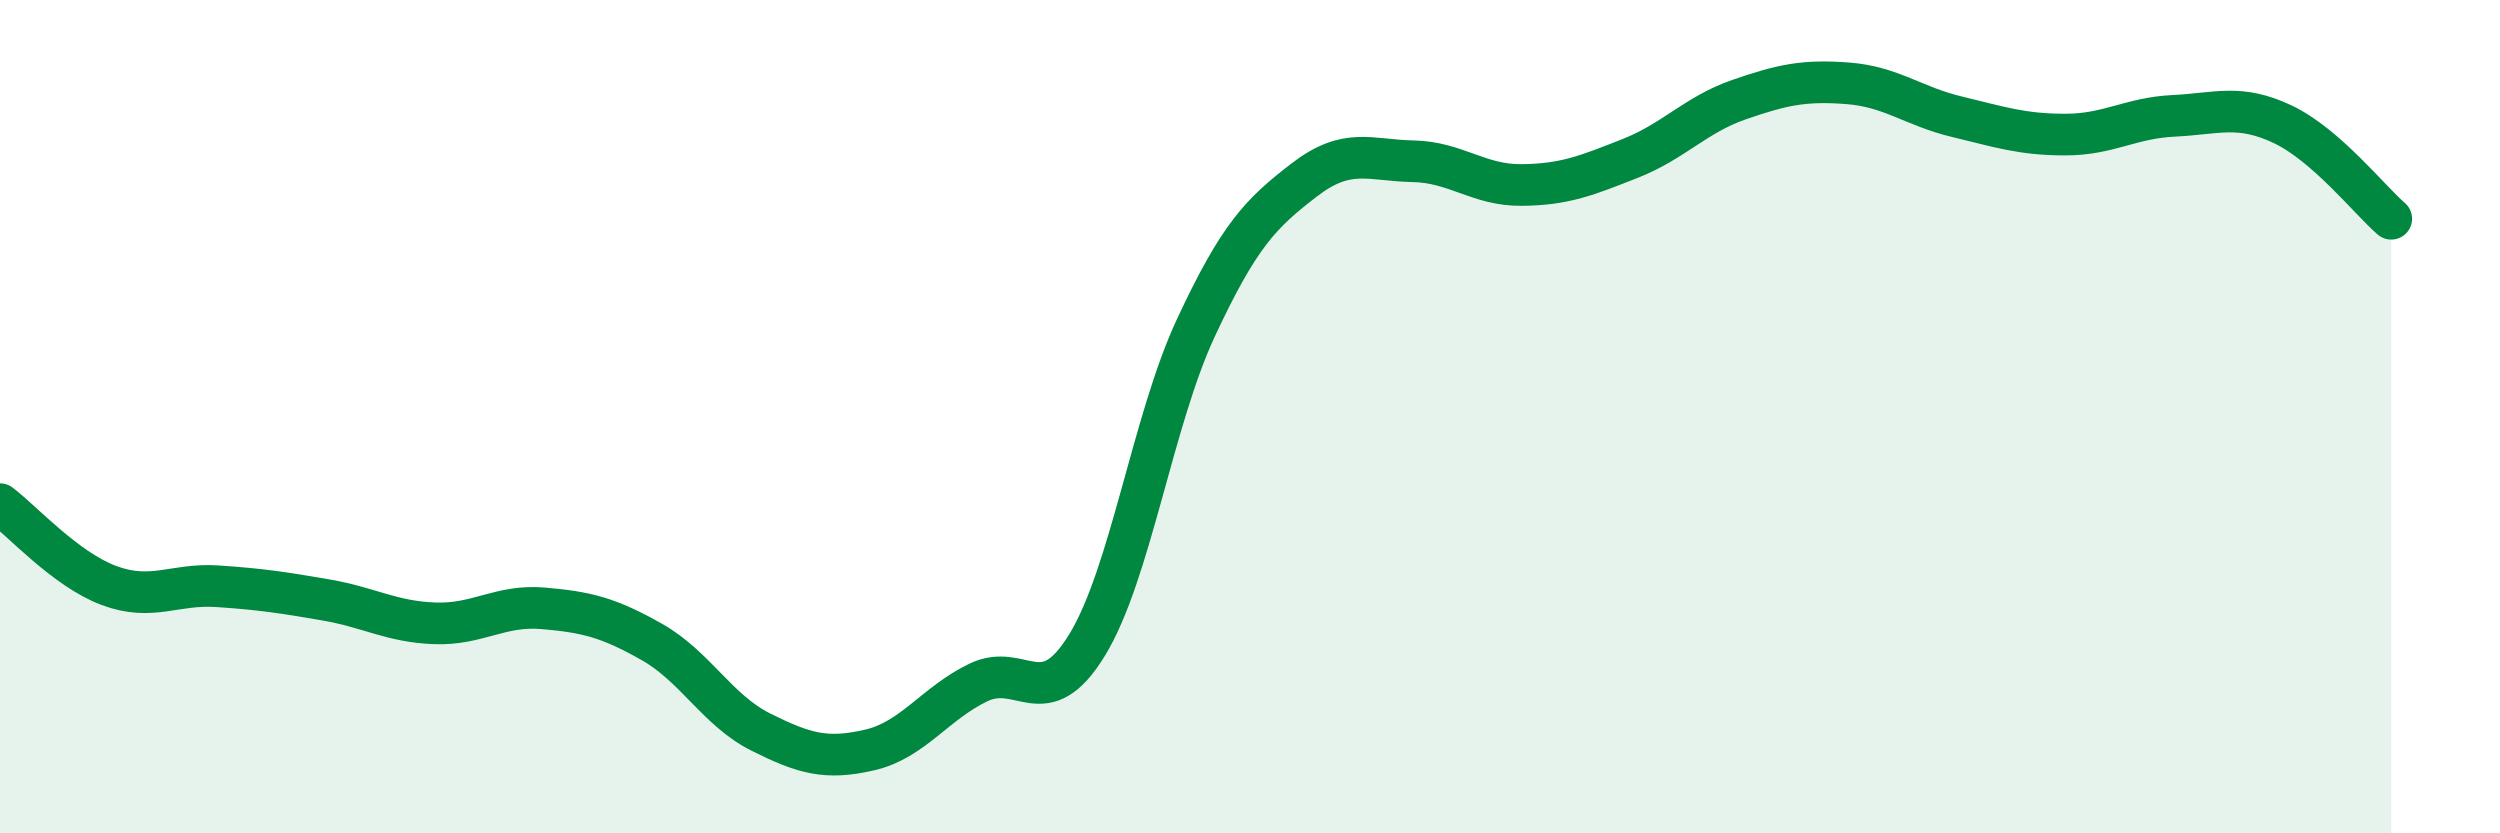
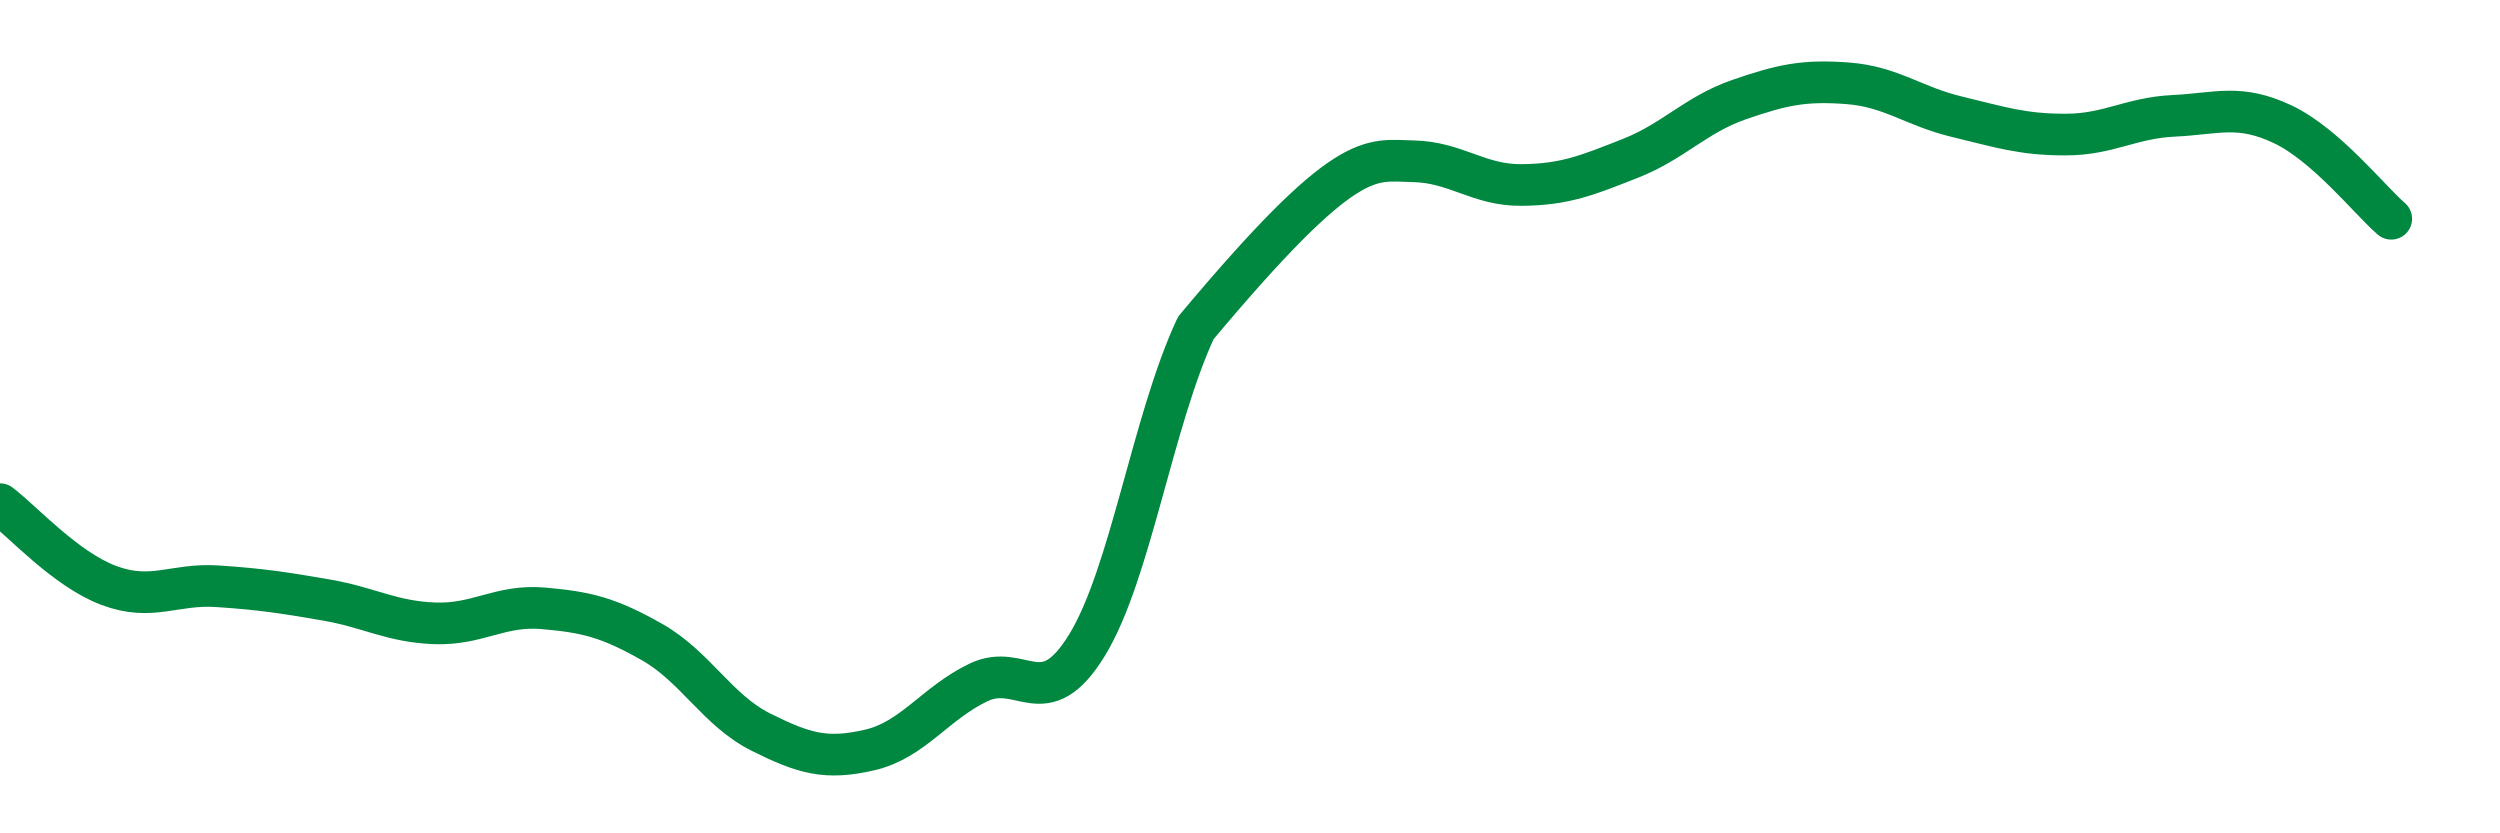
<svg xmlns="http://www.w3.org/2000/svg" width="60" height="20" viewBox="0 0 60 20">
-   <path d="M 0,12.1 C 0.52,12.49 1.57,13.66 2.61,14.05 C 3.65,14.44 4.18,14 5.22,14.07 C 6.26,14.14 6.79,14.22 7.83,14.4 C 8.87,14.58 9.39,14.92 10.43,14.96 C 11.47,15 12,14.51 13.04,14.6 C 14.08,14.69 14.61,14.82 15.65,15.41 C 16.69,16 17.22,17.05 18.26,17.57 C 19.3,18.09 19.83,18.24 20.87,18 C 21.91,17.76 22.44,16.88 23.48,16.38 C 24.52,15.88 25.05,17.18 26.09,15.48 C 27.13,13.78 27.66,10.1 28.7,7.87 C 29.74,5.64 30.26,5.12 31.3,4.32 C 32.34,3.52 32.87,3.85 33.91,3.87 C 34.95,3.89 35.48,4.45 36.52,4.44 C 37.56,4.43 38.09,4.21 39.13,3.8 C 40.17,3.39 40.7,2.75 41.74,2.39 C 42.78,2.03 43.31,1.92 44.35,2 C 45.39,2.08 45.92,2.55 46.96,2.8 C 48,3.05 48.53,3.23 49.57,3.23 C 50.61,3.23 51.13,2.83 52.17,2.78 C 53.21,2.73 53.74,2.49 54.78,2.98 C 55.82,3.47 56.87,4.8 57.39,5.25L57.39 20L0 20Z" fill="#008740" opacity="0.1" stroke-linecap="round" stroke-linejoin="round" />
-   <path d="M 0,12.1 C 0.52,12.49 1.57,13.66 2.61,14.05 C 3.65,14.44 4.18,14 5.22,14.07 C 6.26,14.14 6.79,14.22 7.83,14.4 C 8.87,14.58 9.39,14.92 10.43,14.96 C 11.47,15 12,14.51 13.04,14.6 C 14.08,14.69 14.61,14.82 15.65,15.41 C 16.69,16 17.22,17.05 18.26,17.57 C 19.3,18.09 19.83,18.24 20.87,18 C 21.91,17.76 22.44,16.88 23.48,16.38 C 24.52,15.88 25.05,17.18 26.09,15.48 C 27.13,13.78 27.66,10.1 28.7,7.87 C 29.74,5.64 30.26,5.12 31.3,4.32 C 32.34,3.52 32.87,3.85 33.91,3.87 C 34.95,3.89 35.48,4.45 36.52,4.44 C 37.56,4.43 38.09,4.21 39.13,3.8 C 40.17,3.39 40.7,2.75 41.74,2.39 C 42.78,2.03 43.31,1.92 44.35,2 C 45.39,2.08 45.92,2.55 46.96,2.8 C 48,3.05 48.53,3.23 49.57,3.23 C 50.61,3.23 51.13,2.83 52.17,2.78 C 53.21,2.73 53.74,2.49 54.78,2.98 C 55.82,3.47 56.87,4.8 57.39,5.25" stroke="#008740" stroke-width="1" fill="none" stroke-linecap="round" stroke-linejoin="round" />
+   <path d="M 0,12.1 C 0.52,12.49 1.57,13.66 2.61,14.05 C 3.65,14.44 4.18,14 5.22,14.07 C 6.26,14.14 6.79,14.22 7.83,14.4 C 8.87,14.58 9.39,14.92 10.43,14.96 C 11.47,15 12,14.51 13.04,14.6 C 14.08,14.69 14.61,14.82 15.65,15.41 C 16.69,16 17.22,17.05 18.26,17.57 C 19.3,18.09 19.83,18.24 20.87,18 C 21.91,17.76 22.44,16.88 23.48,16.38 C 24.52,15.88 25.05,17.18 26.09,15.48 C 27.13,13.78 27.66,10.1 28.7,7.87 C 32.34,3.52 32.87,3.85 33.91,3.87 C 34.95,3.89 35.48,4.45 36.52,4.44 C 37.56,4.43 38.09,4.21 39.13,3.8 C 40.17,3.39 40.7,2.75 41.74,2.39 C 42.78,2.03 43.31,1.92 44.35,2 C 45.39,2.08 45.92,2.55 46.96,2.8 C 48,3.05 48.53,3.23 49.57,3.23 C 50.61,3.23 51.13,2.83 52.17,2.78 C 53.21,2.73 53.74,2.49 54.78,2.98 C 55.82,3.47 56.87,4.8 57.39,5.25" stroke="#008740" stroke-width="1" fill="none" stroke-linecap="round" stroke-linejoin="round" />
</svg>